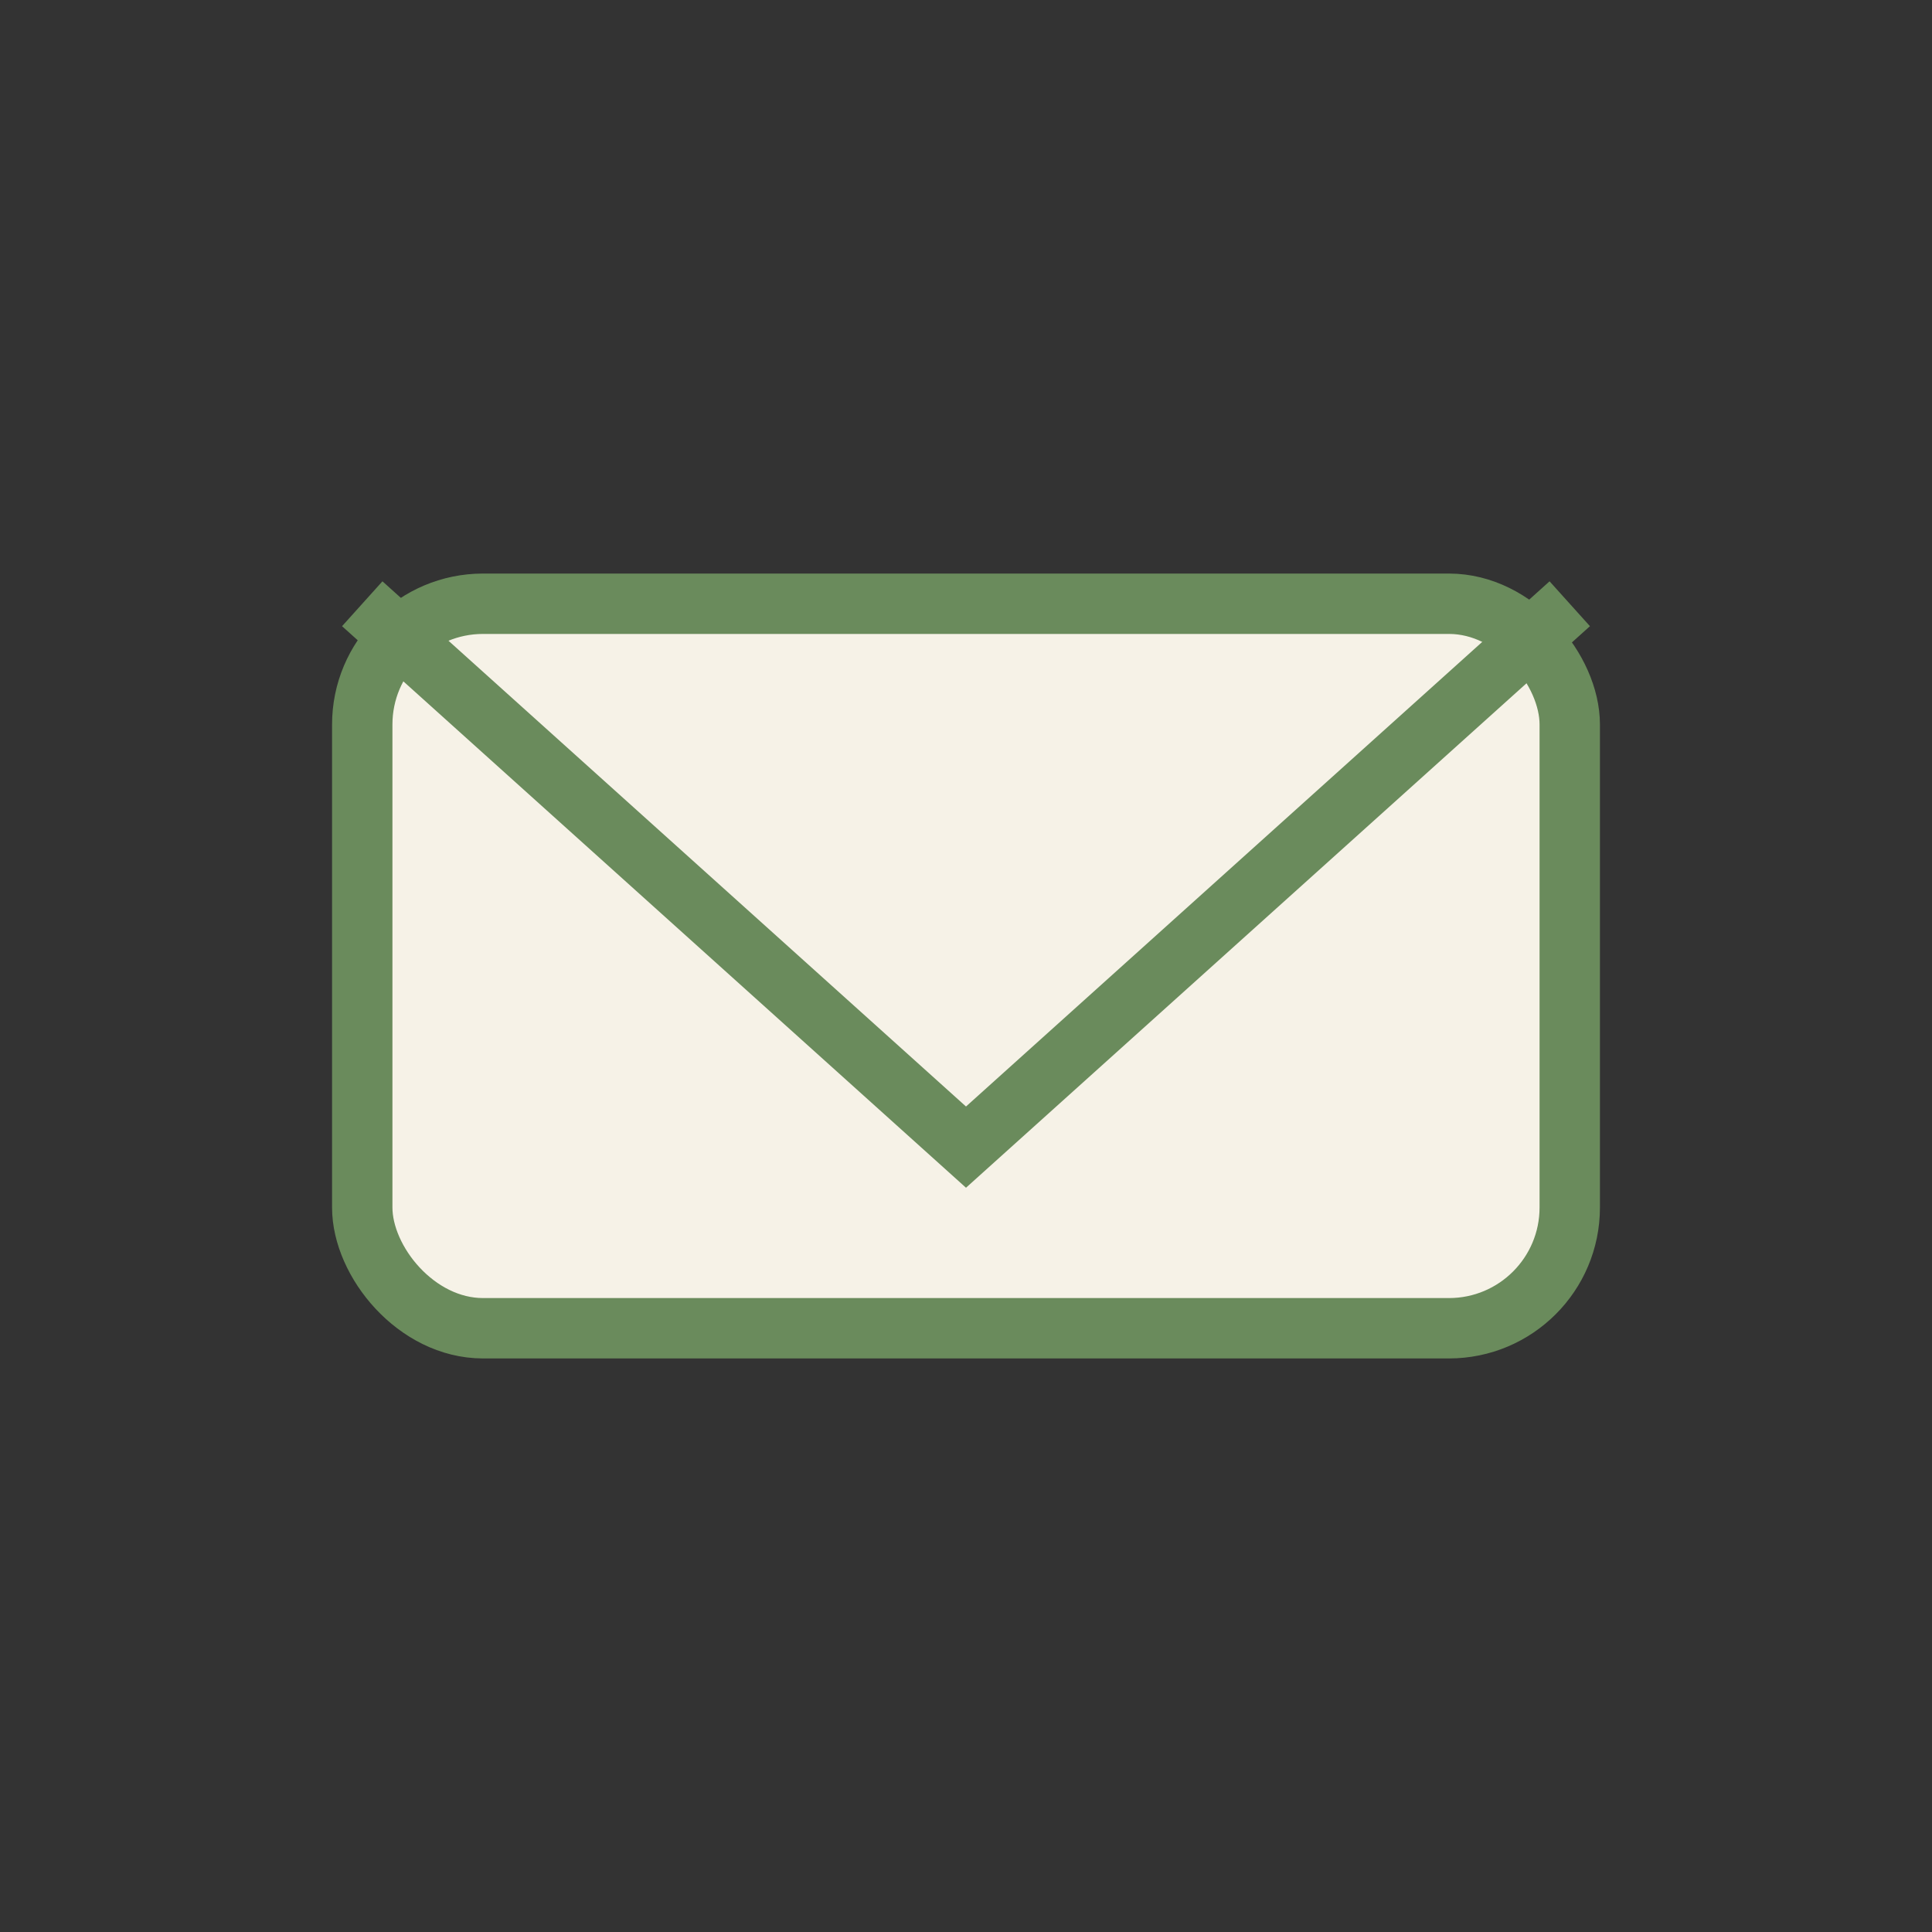
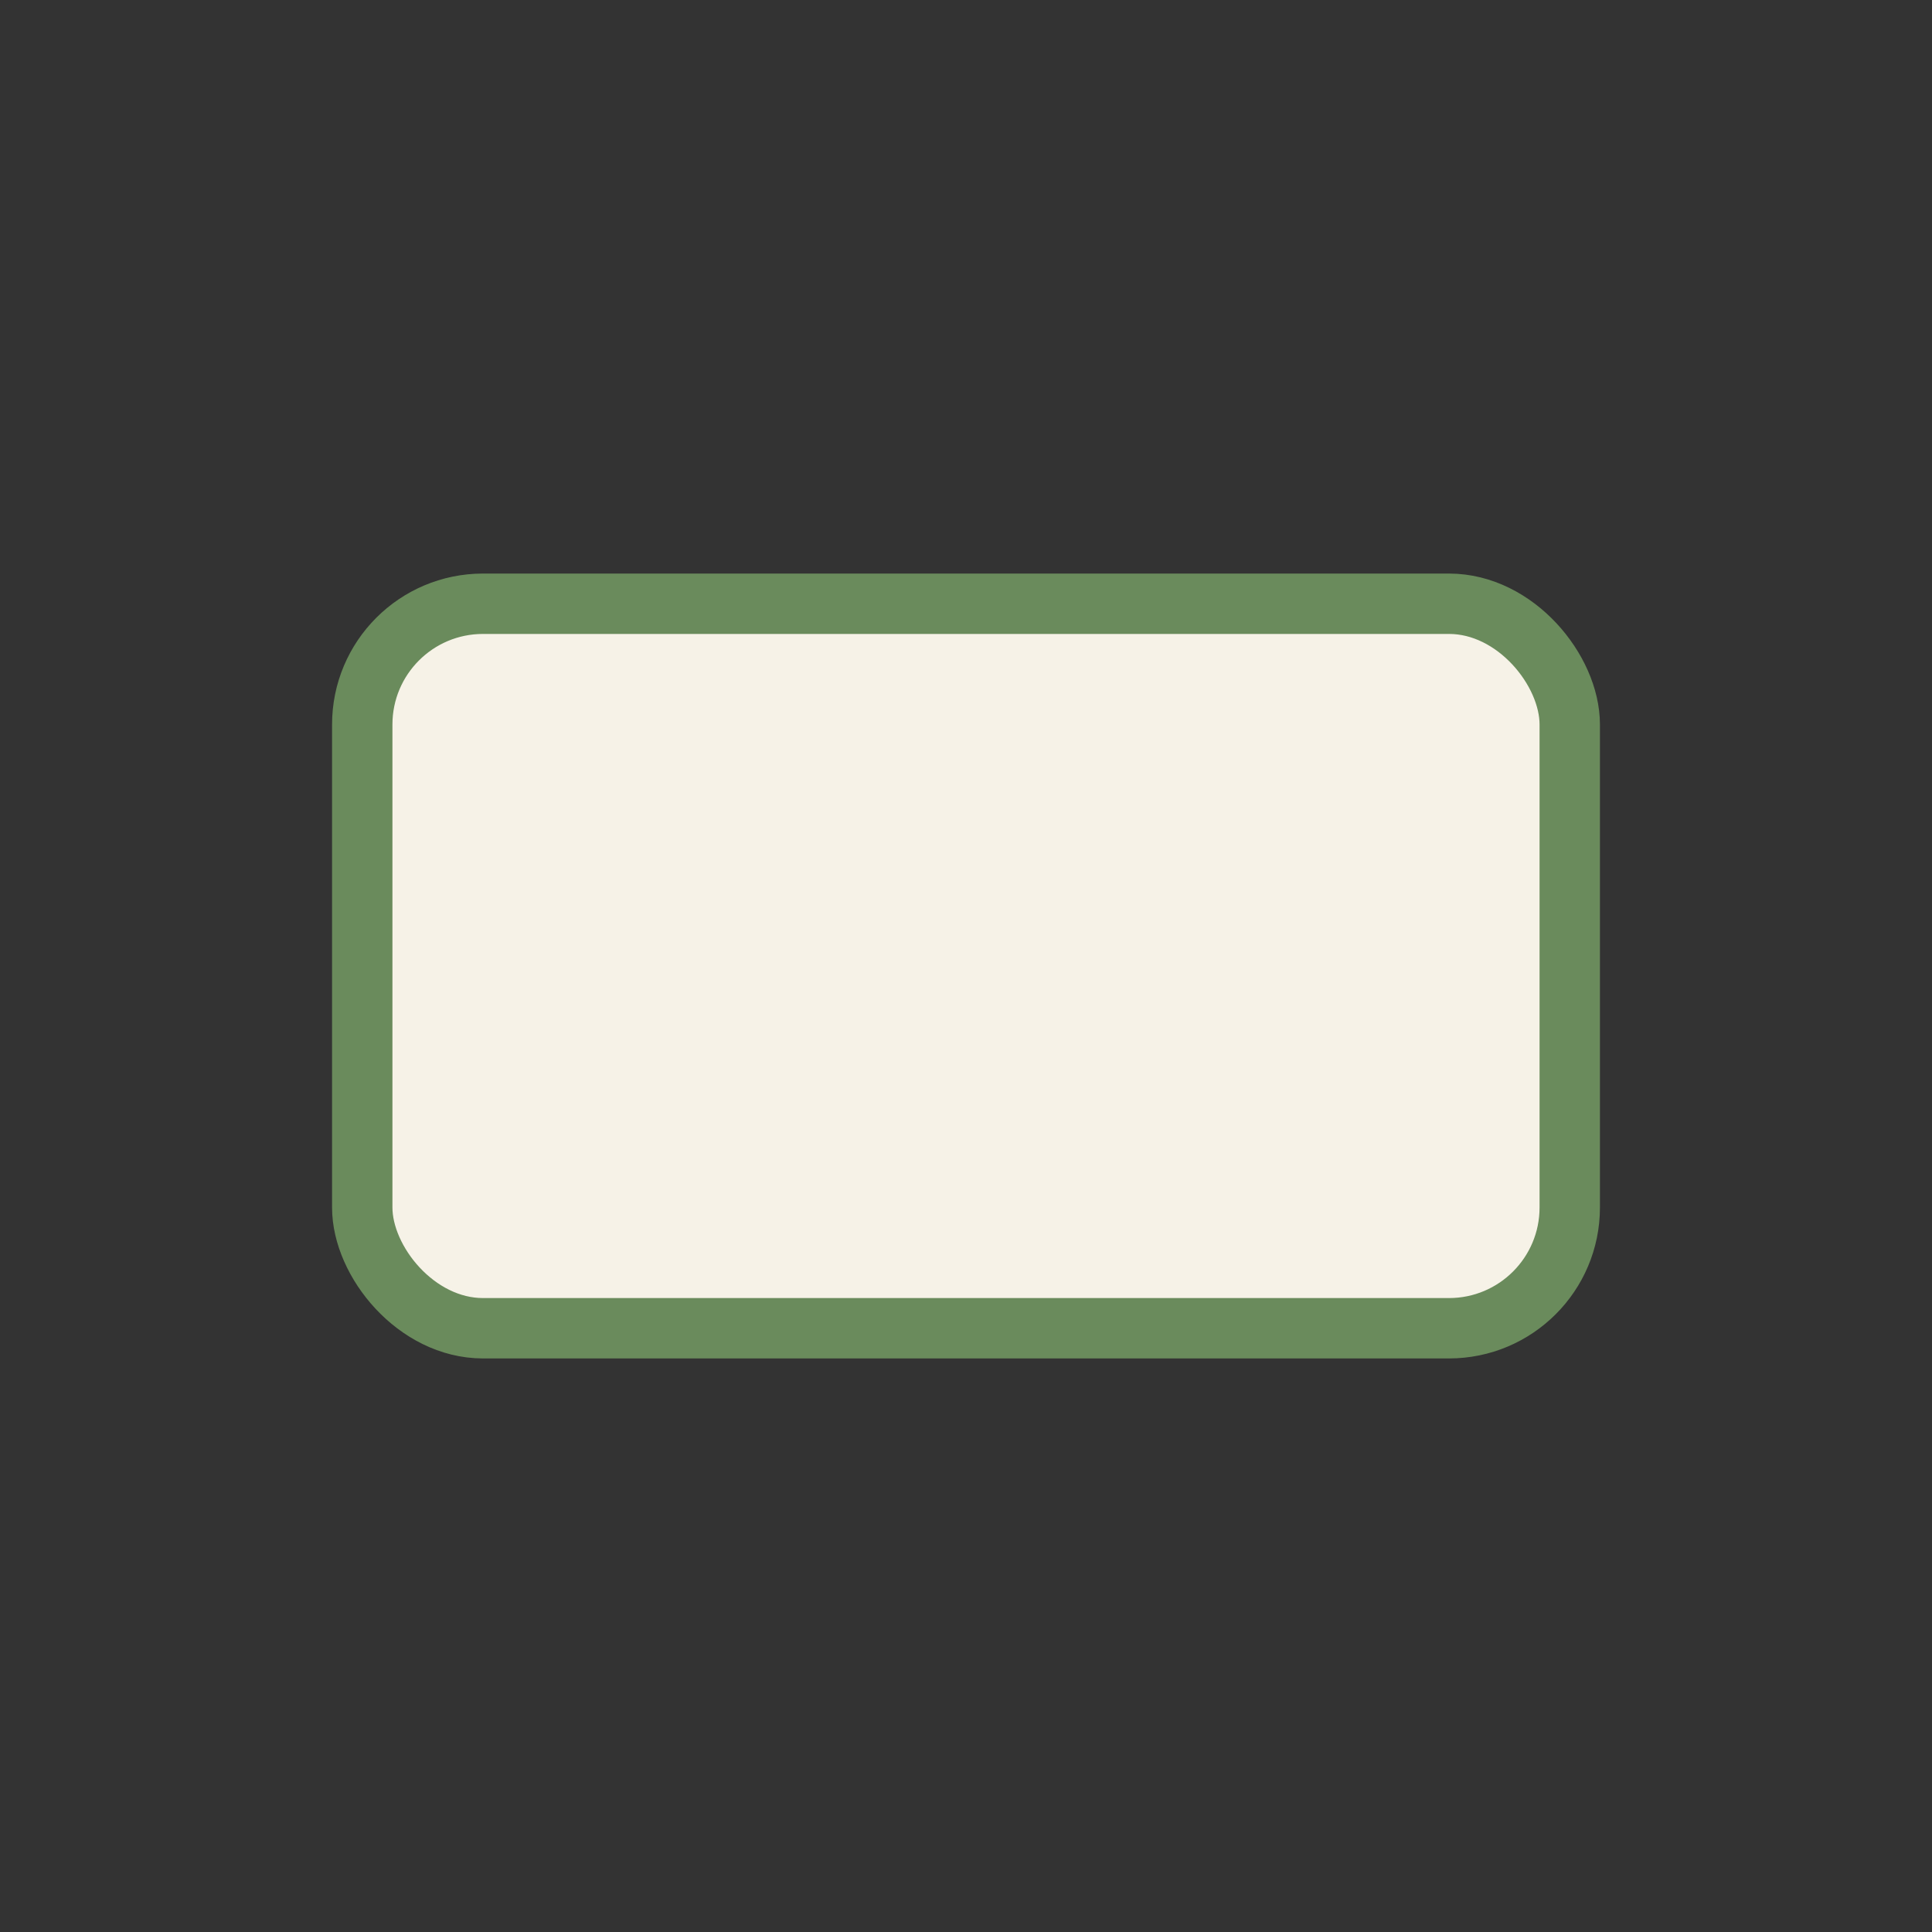
<svg xmlns="http://www.w3.org/2000/svg" width="32" height="32" viewBox="0 0 32 32">
  <rect x="0" y="0" width="32" height="32" fill="#333333" stroke="none" />
  <rect x="6" y="10" width="20" height="12" rx="2" fill="#F6F2E7" stroke="#6A8B5C" />
-   <path d="M6 10l10 9 10-9" fill="none" stroke="#6A8B5C" />
</svg>